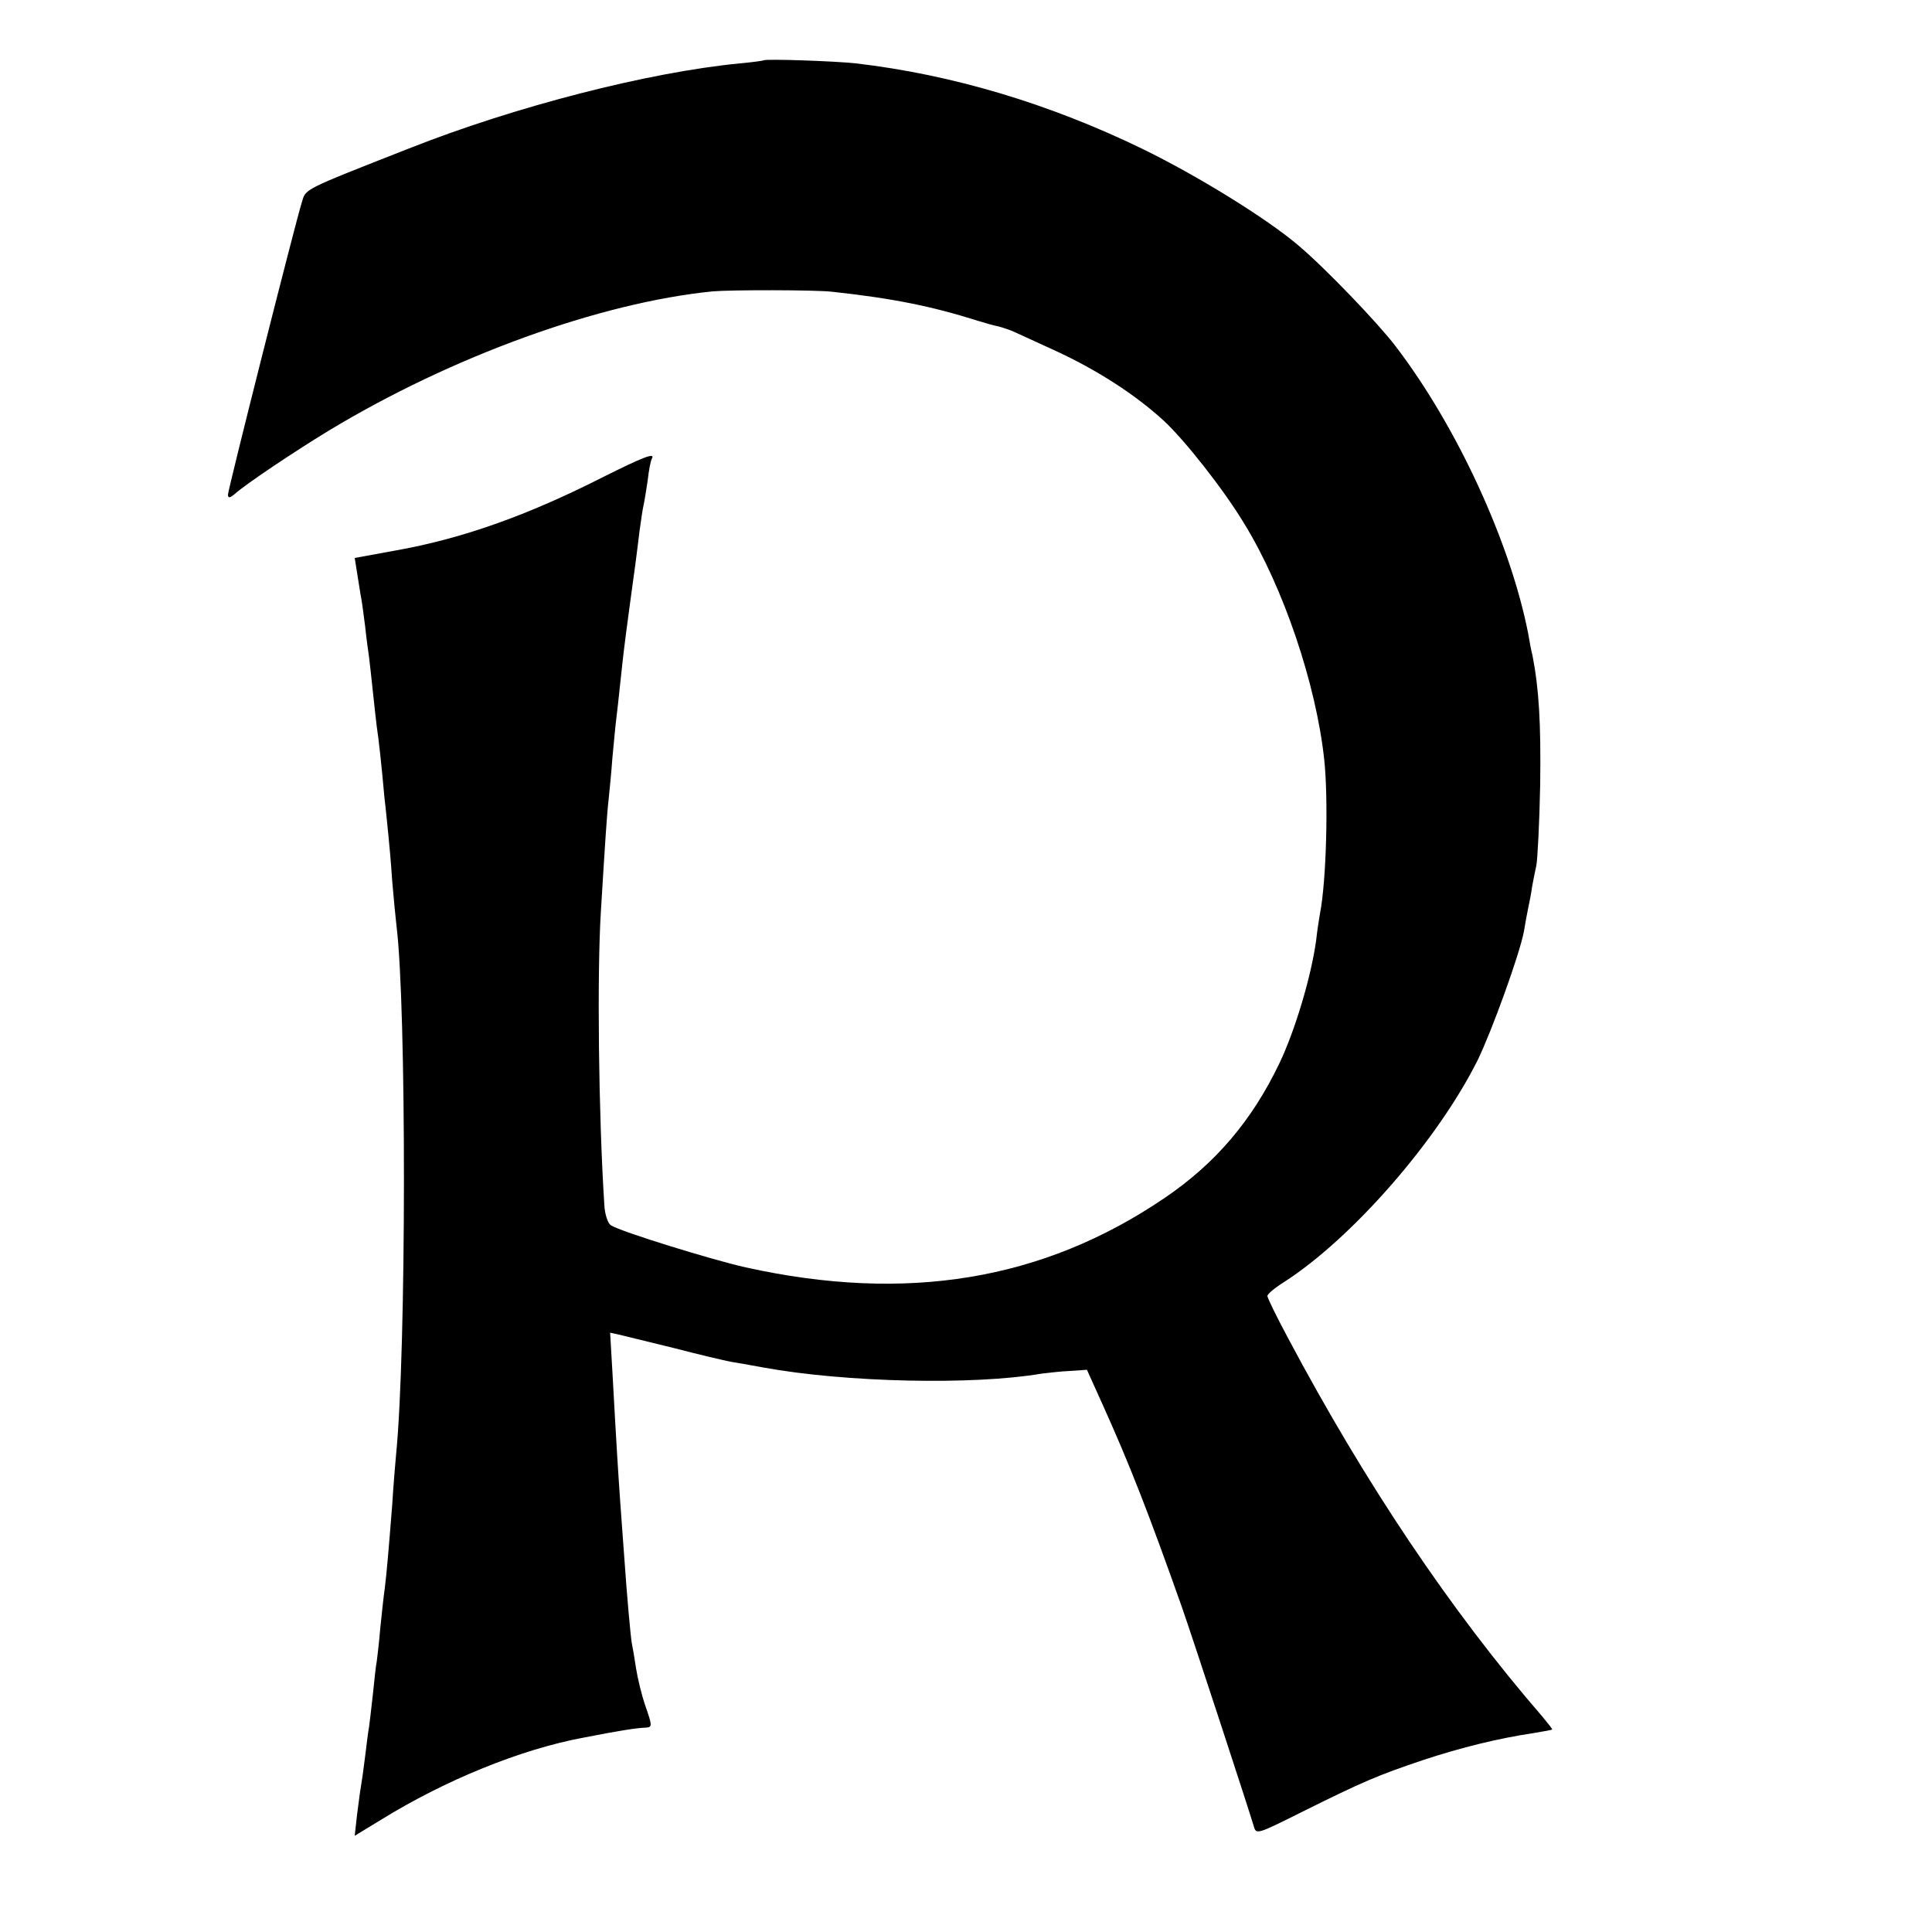
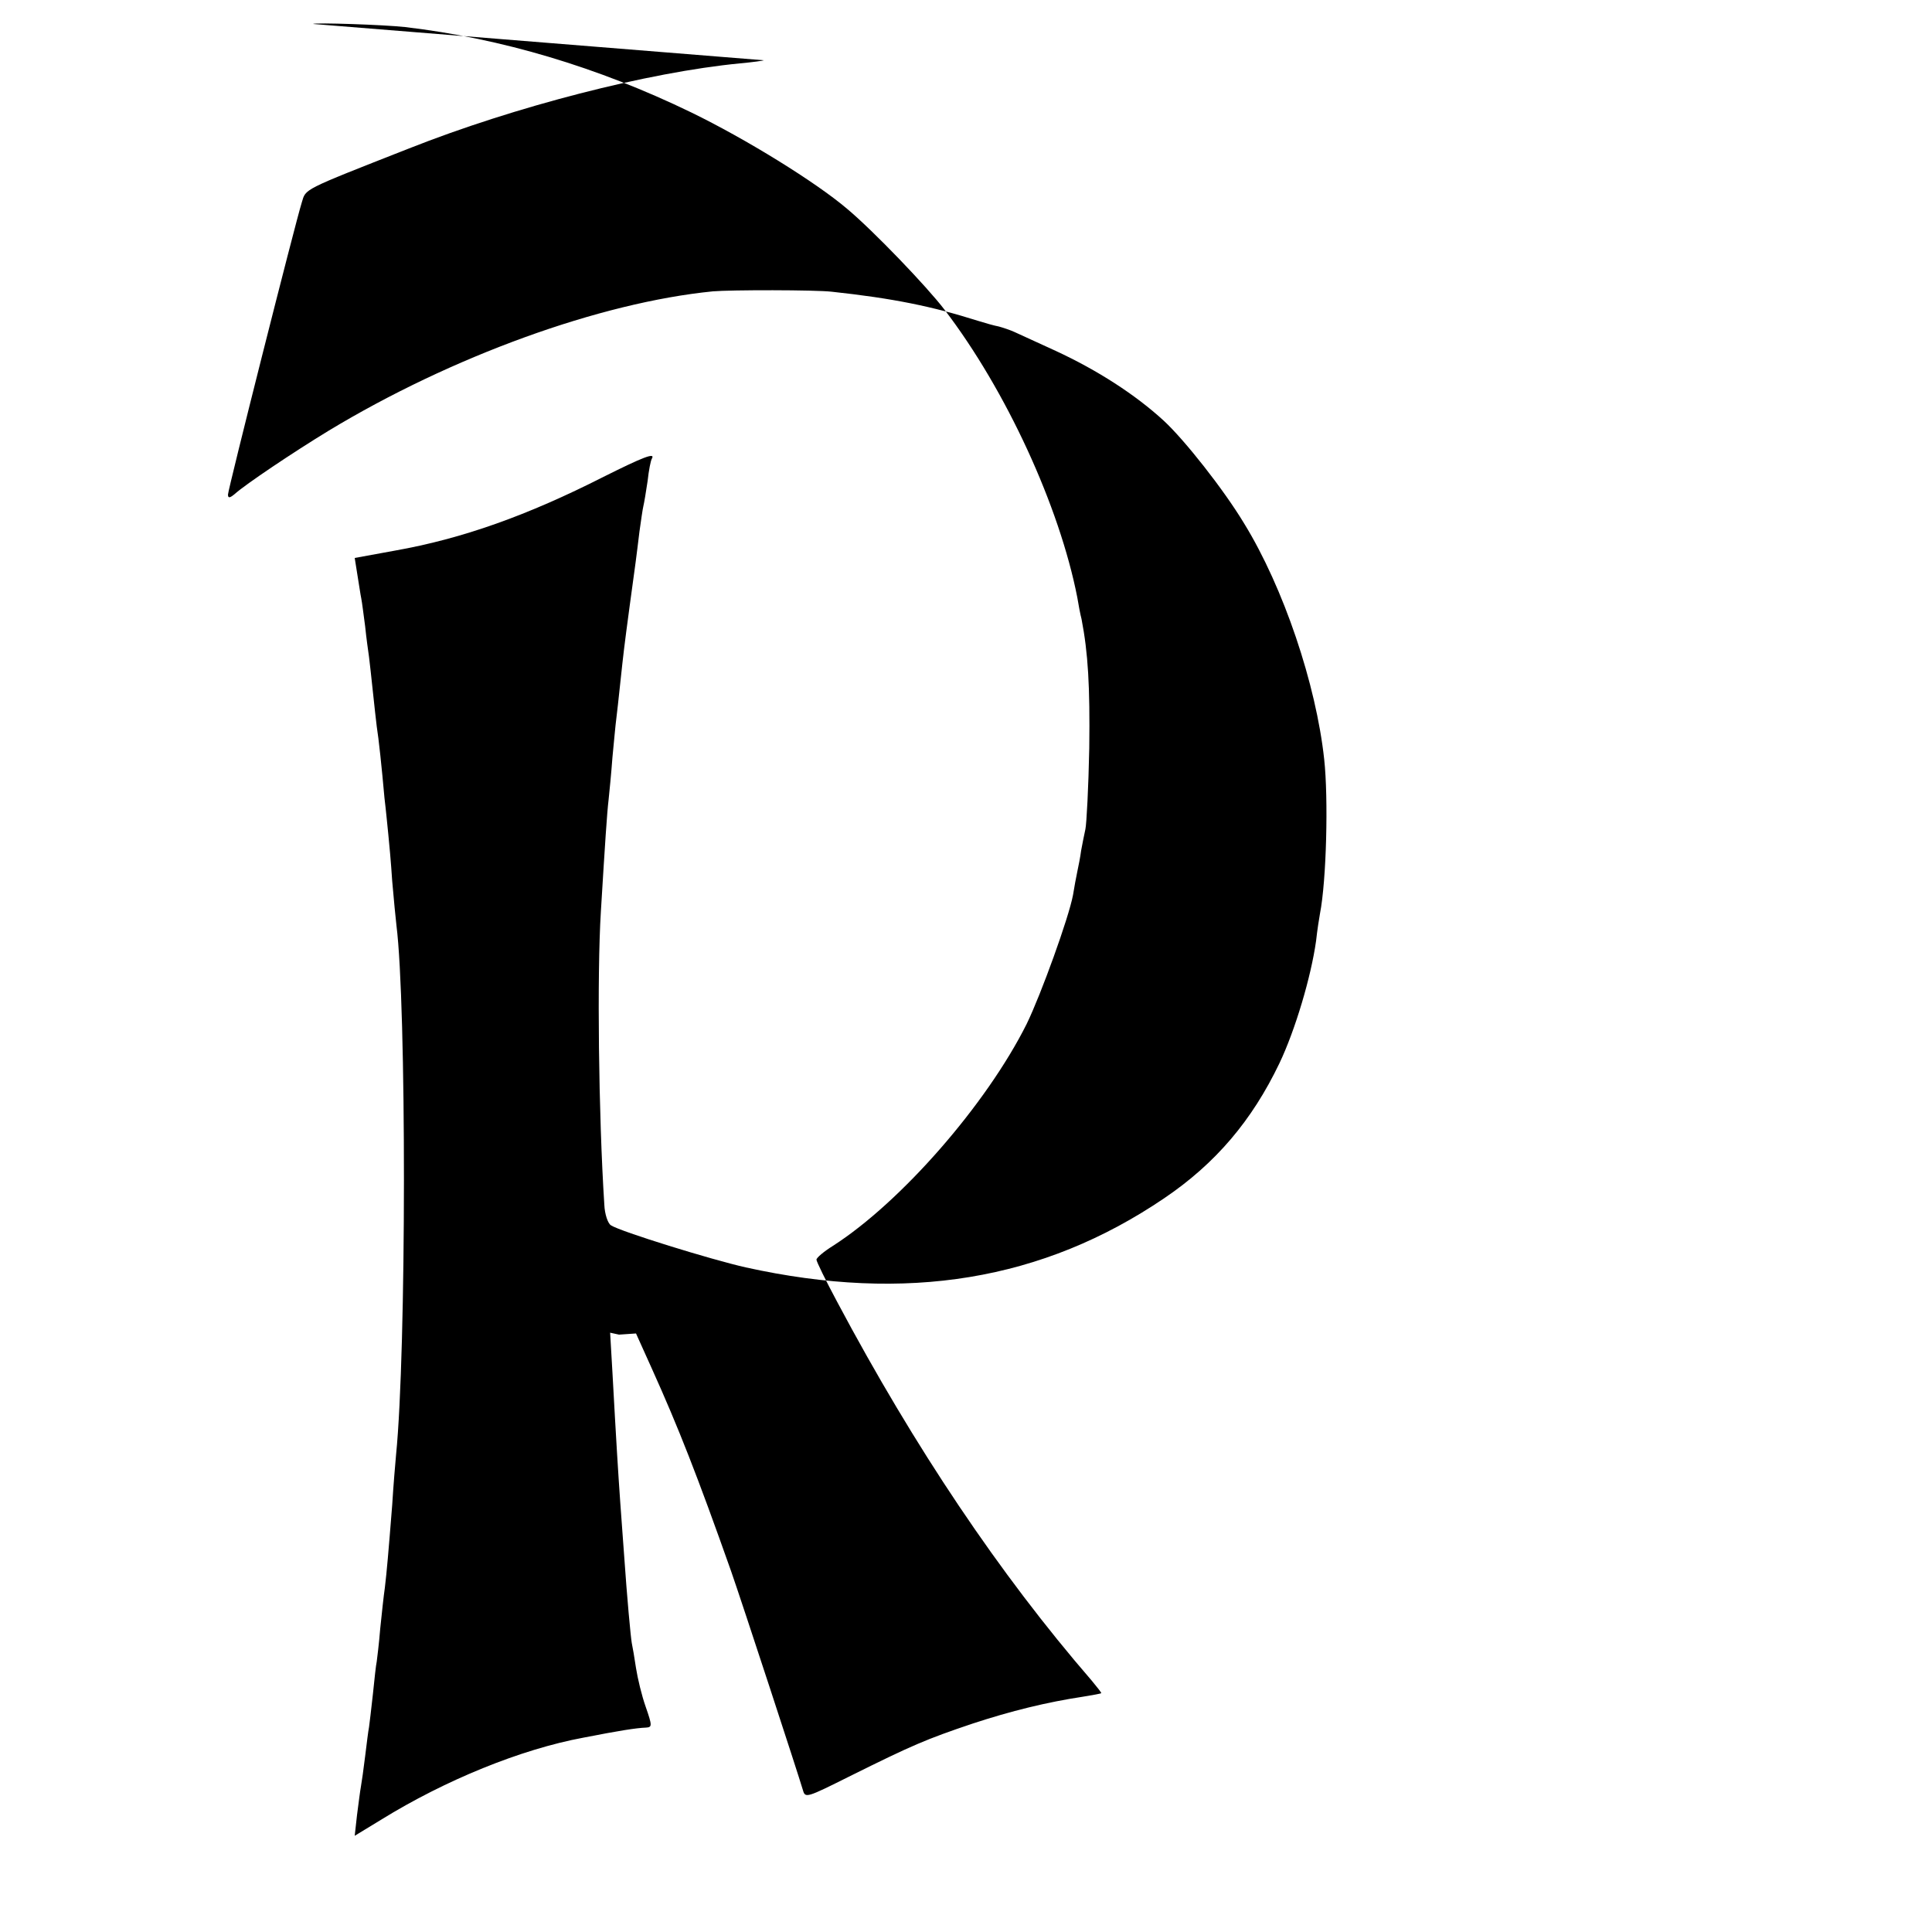
<svg xmlns="http://www.w3.org/2000/svg" version="1.0" width="500pt" height="500pt" viewBox="0 0 500 500" preserveAspectRatio="xMidYMid meet">
  <g transform="translate(0,500) scale(0.1,-0.1)" fill="#000000" stroke="none">
-     <path d="M1977 4844 c-1 -1 -29 -5 -62 -8 -238 -23 -583 -112 -856 -220 -280 -110 -267 -104 -278 -140 -17 -54 -191 -743 -191 -756 0 -10 5 -9 18 2 28 25 150 107 242 163 319 193 703 332 995 361 46 4 265 4 308 -1 158 -17 260 -38 377 -75 19 -6 44 -13 55 -15 11 -3 29 -9 40 -14 11 -5 59 -27 107 -49 108 -50 206 -113 280 -181 54 -50 155 -178 208 -266 102 -166 186 -416 207 -610 11 -101 6 -313 -11 -400 -2 -11 -7 -42 -10 -70 -13 -93 -54 -231 -95 -317 -71 -148 -165 -259 -298 -349 -314 -213 -667 -271 -1083 -179 -89 20 -325 93 -349 109 -8 5 -16 29 -17 53 -15 232 -19 597 -9 758 11 181 16 257 20 290 2 19 7 69 10 110 4 41 8 86 10 100 2 14 6 54 10 90 4 36 8 76 10 90 4 35 25 189 30 225 2 17 7 53 10 80 4 28 8 57 10 65 2 8 7 38 11 65 3 28 8 53 11 58 10 17 -23 4 -125 -47 -197 -100 -365 -160 -540 -191 l-104 -19 7 -44 c4 -24 8 -52 10 -61 2 -10 6 -42 10 -72 3 -30 8 -65 10 -79 2 -14 6 -54 10 -90 4 -36 8 -76 10 -90 5 -31 13 -106 20 -185 4 -33 8 -76 10 -95 2 -19 7 -73 10 -120 4 -47 9 -98 11 -115 26 -205 26 -1100 -1 -1370 -2 -22 -7 -80 -10 -130 -10 -126 -14 -172 -19 -214 -3 -20 -8 -67 -12 -106 -3 -38 -8 -77 -9 -85 -2 -8 -6 -46 -10 -85 -4 -38 -9 -77 -10 -85 -2 -9 -6 -43 -10 -75 -4 -33 -9 -68 -11 -79 -2 -10 -6 -43 -10 -73 l-6 -54 69 42 c165 102 361 182 523 212 92 18 136 25 162 26 16 1 16 5 -1 54 -10 28 -21 74 -25 100 -4 27 -9 56 -11 65 -3 18 -12 114 -20 230 -3 37 -7 99 -10 137 -5 71 -10 150 -20 333 l-6 103 23 -5 c13 -3 77 -19 143 -35 65 -17 130 -32 145 -35 14 -2 52 -9 85 -15 214 -39 545 -46 720 -16 17 2 50 6 74 7 l44 3 41 -91 c69 -153 118 -278 205 -524 29 -83 173 -523 186 -567 6 -21 9 -20 123 37 159 79 196 95 315 135 100 33 194 56 287 70 25 4 46 8 47 9 1 1 -10 15 -25 33 -238 275 -458 603 -658 979 -30 56 -54 105 -54 110 0 5 19 21 43 36 176 113 397 366 501 574 37 76 109 275 120 334 3 19 8 46 11 60 3 14 8 39 10 55 3 17 8 41 11 55 3 14 8 108 10 210 2 160 -3 246 -20 334 -3 11 -8 37 -11 56 -46 235 -184 536 -344 745 -45 59 -183 203 -251 260 -82 70 -264 182 -404 250 -241 117 -492 192 -741 221 -54 6 -233 12 -238 8z" />
+     <path d="M1977 4844 c-1 -1 -29 -5 -62 -8 -238 -23 -583 -112 -856 -220 -280 -110 -267 -104 -278 -140 -17 -54 -191 -743 -191 -756 0 -10 5 -9 18 2 28 25 150 107 242 163 319 193 703 332 995 361 46 4 265 4 308 -1 158 -17 260 -38 377 -75 19 -6 44 -13 55 -15 11 -3 29 -9 40 -14 11 -5 59 -27 107 -49 108 -50 206 -113 280 -181 54 -50 155 -178 208 -266 102 -166 186 -416 207 -610 11 -101 6 -313 -11 -400 -2 -11 -7 -42 -10 -70 -13 -93 -54 -231 -95 -317 -71 -148 -165 -259 -298 -349 -314 -213 -667 -271 -1083 -179 -89 20 -325 93 -349 109 -8 5 -16 29 -17 53 -15 232 -19 597 -9 758 11 181 16 257 20 290 2 19 7 69 10 110 4 41 8 86 10 100 2 14 6 54 10 90 4 36 8 76 10 90 4 35 25 189 30 225 2 17 7 53 10 80 4 28 8 57 10 65 2 8 7 38 11 65 3 28 8 53 11 58 10 17 -23 4 -125 -47 -197 -100 -365 -160 -540 -191 l-104 -19 7 -44 c4 -24 8 -52 10 -61 2 -10 6 -42 10 -72 3 -30 8 -65 10 -79 2 -14 6 -54 10 -90 4 -36 8 -76 10 -90 5 -31 13 -106 20 -185 4 -33 8 -76 10 -95 2 -19 7 -73 10 -120 4 -47 9 -98 11 -115 26 -205 26 -1100 -1 -1370 -2 -22 -7 -80 -10 -130 -10 -126 -14 -172 -19 -214 -3 -20 -8 -67 -12 -106 -3 -38 -8 -77 -9 -85 -2 -8 -6 -46 -10 -85 -4 -38 -9 -77 -10 -85 -2 -9 -6 -43 -10 -75 -4 -33 -9 -68 -11 -79 -2 -10 -6 -43 -10 -73 l-6 -54 69 42 c165 102 361 182 523 212 92 18 136 25 162 26 16 1 16 5 -1 54 -10 28 -21 74 -25 100 -4 27 -9 56 -11 65 -3 18 -12 114 -20 230 -3 37 -7 99 -10 137 -5 71 -10 150 -20 333 l-6 103 23 -5 l44 3 41 -91 c69 -153 118 -278 205 -524 29 -83 173 -523 186 -567 6 -21 9 -20 123 37 159 79 196 95 315 135 100 33 194 56 287 70 25 4 46 8 47 9 1 1 -10 15 -25 33 -238 275 -458 603 -658 979 -30 56 -54 105 -54 110 0 5 19 21 43 36 176 113 397 366 501 574 37 76 109 275 120 334 3 19 8 46 11 60 3 14 8 39 10 55 3 17 8 41 11 55 3 14 8 108 10 210 2 160 -3 246 -20 334 -3 11 -8 37 -11 56 -46 235 -184 536 -344 745 -45 59 -183 203 -251 260 -82 70 -264 182 -404 250 -241 117 -492 192 -741 221 -54 6 -233 12 -238 8z" />
  </g>
</svg>